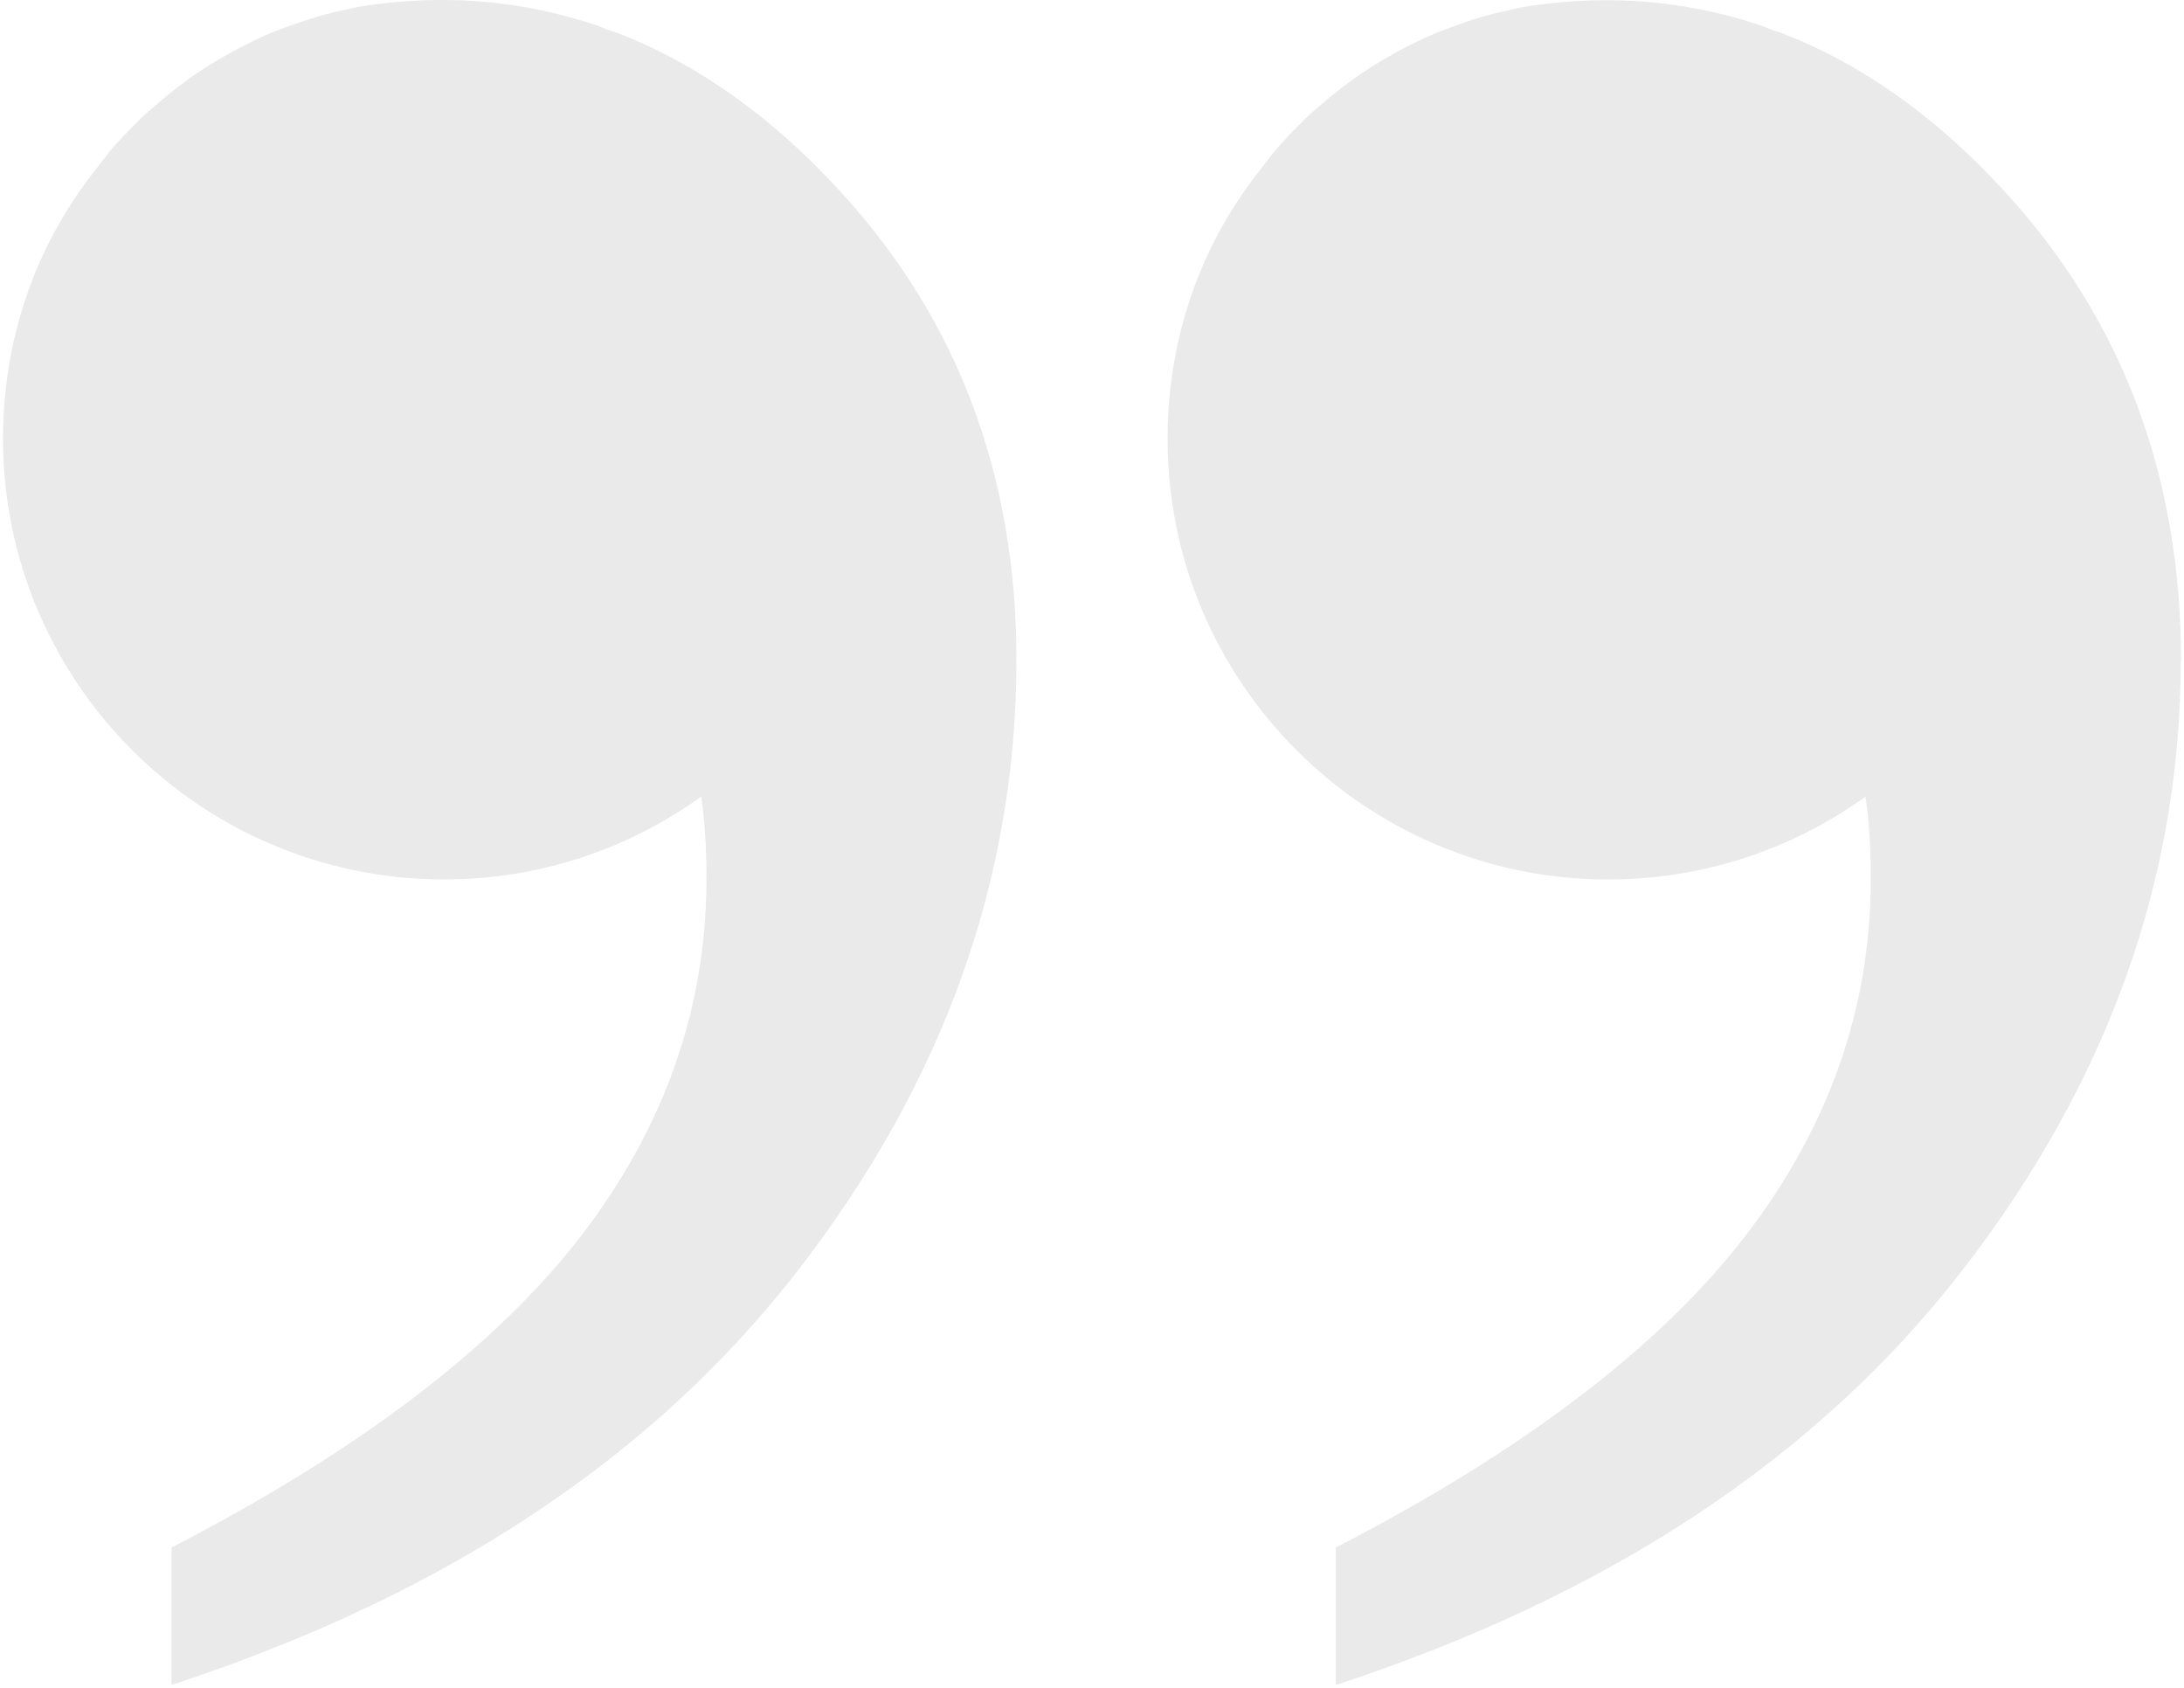
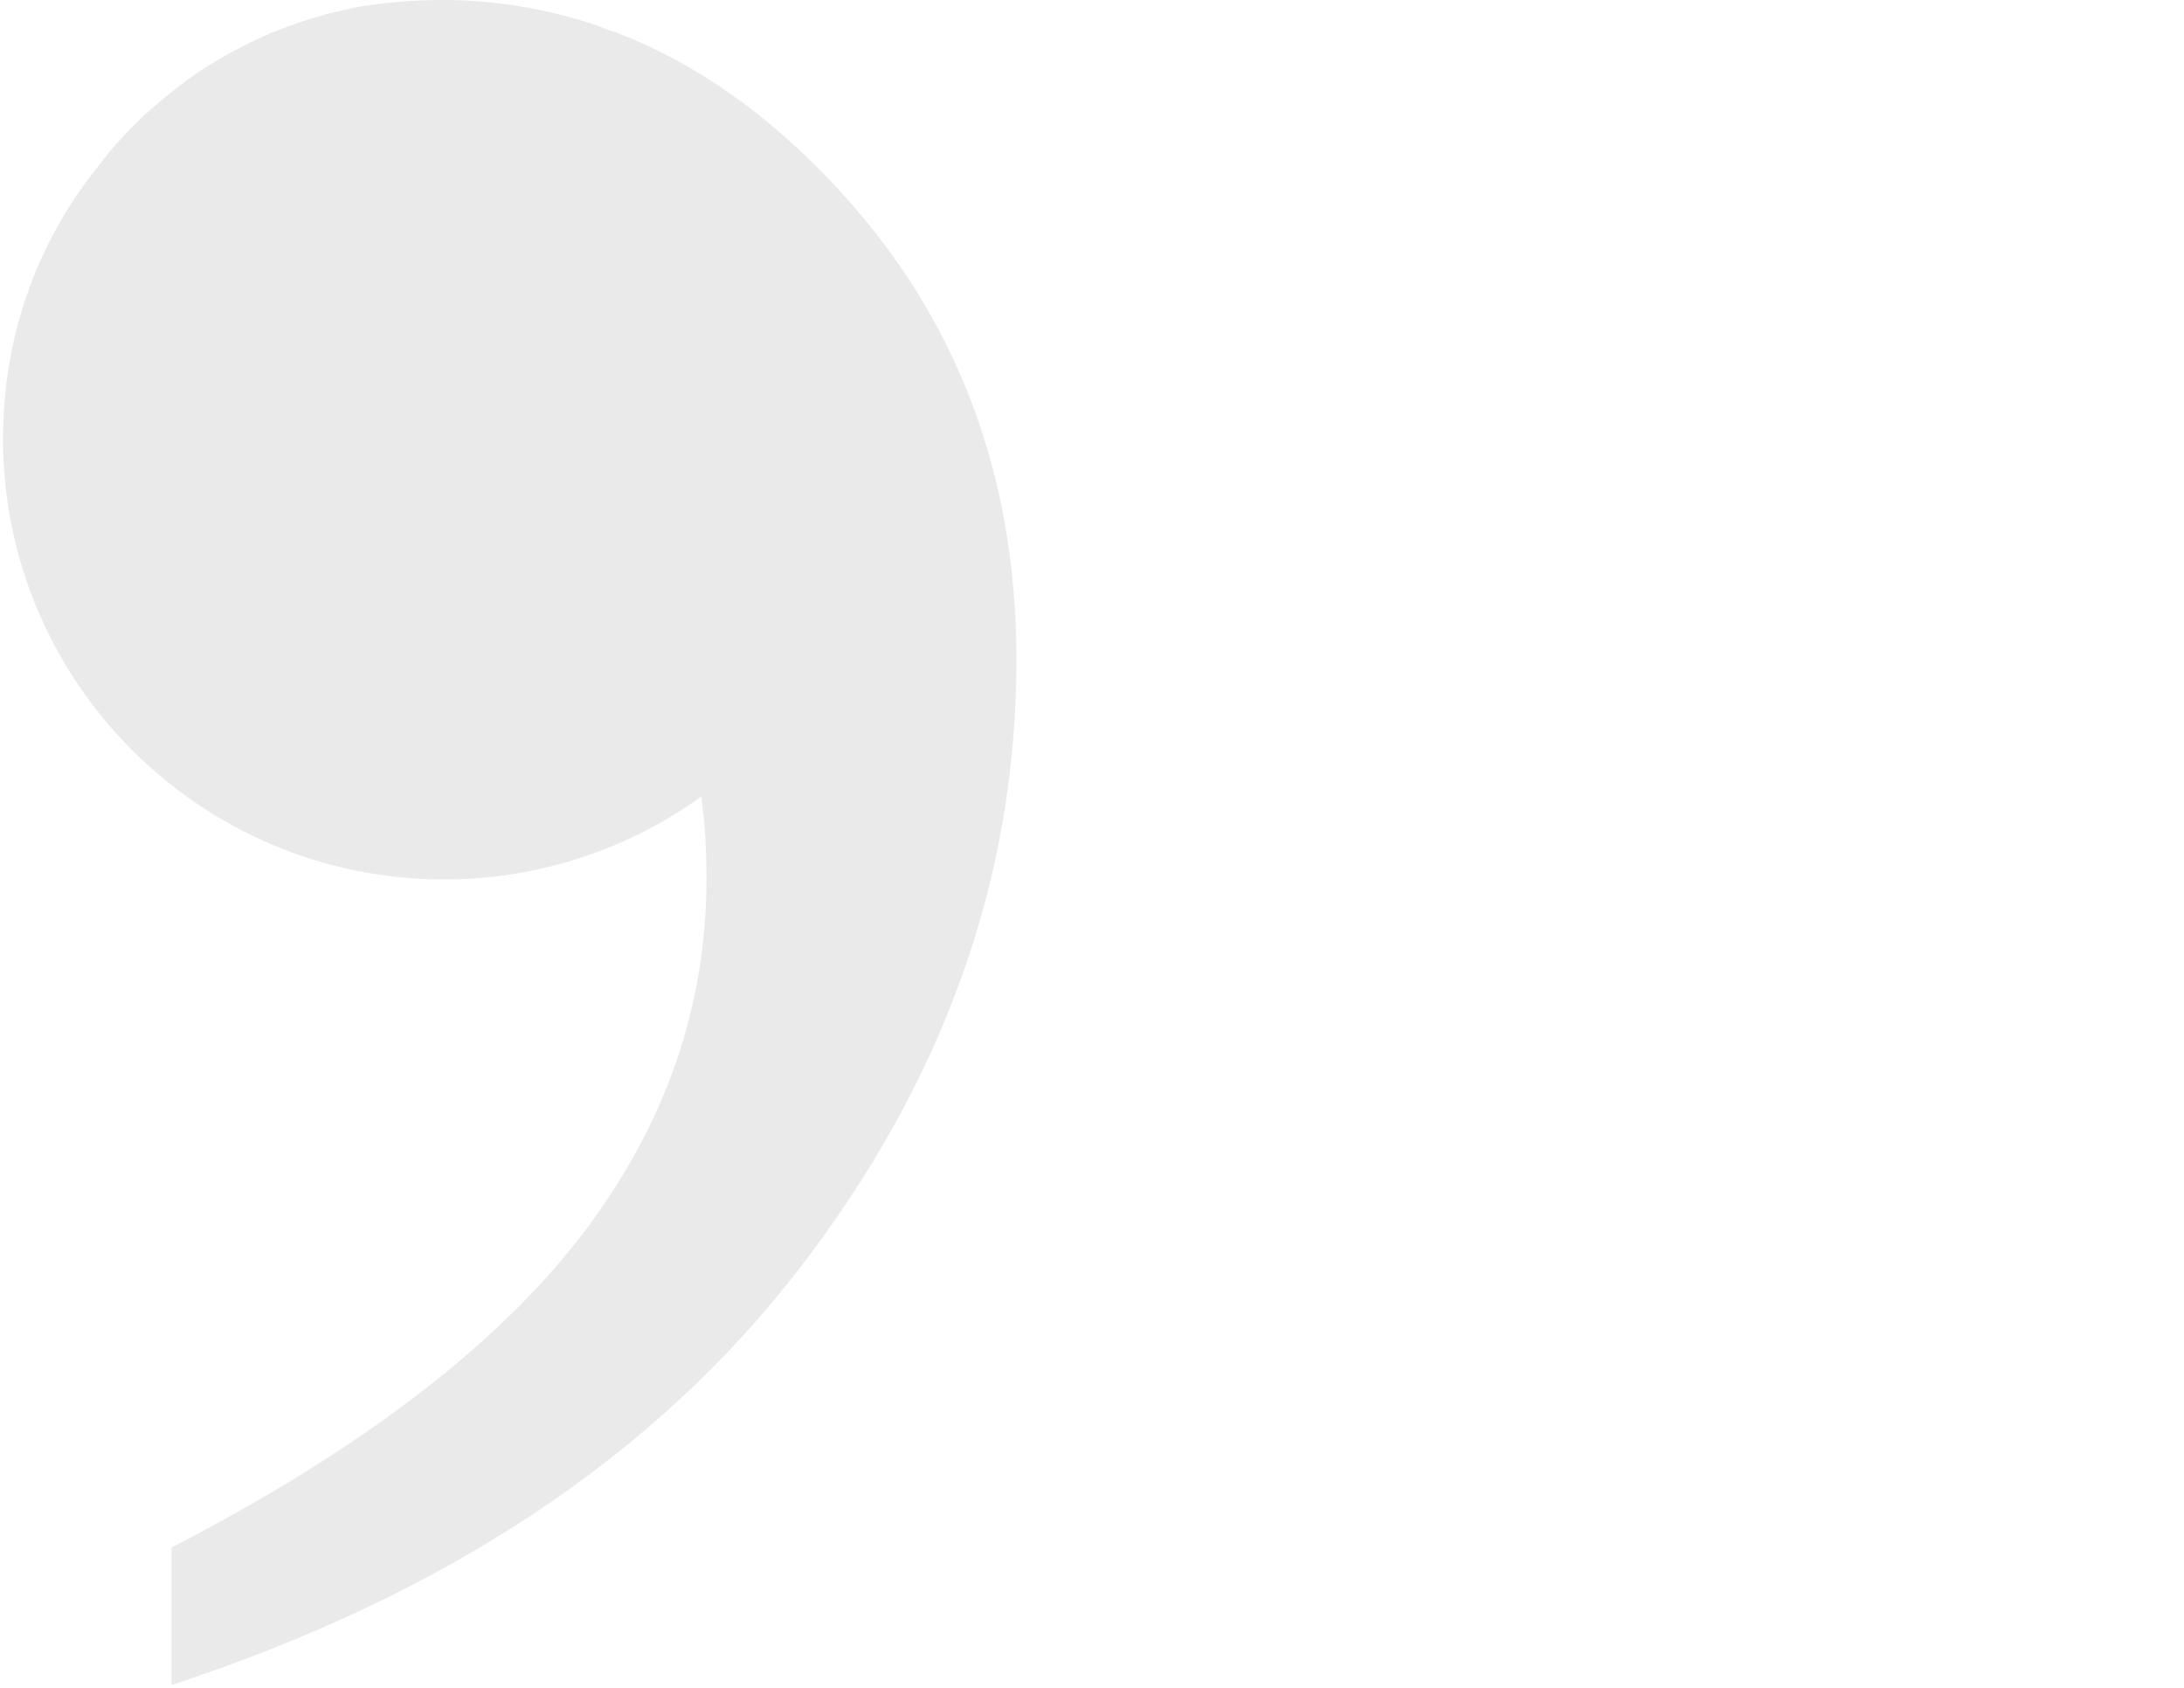
<svg xmlns="http://www.w3.org/2000/svg" width="458" height="354" viewBox="0 0 458 354" fill="none">
  <path d="M213.155 138.383C213.155 184.006 198.007 226.51 167.711 265.896C137.236 305.459 93.44 334.464 35.966 353.31V324.484C75.708 303.989 104.133 282.158 121.91 259.079C139.464 236.179 148.152 211.229 148.152 184.229C148.152 177.769 147.795 172.021 147.038 167.031C131.89 177.947 113.222 184.407 93.084 184.407C42.025 184.363 0.635 142.972 0.635 91.959C0.635 71.063 7.451 51.86 19.303 36.534C20.951 34.484 22.466 32.301 24.293 30.252C24.293 30.252 24.471 30.074 24.649 29.895C26.119 28.247 27.812 26.554 29.461 24.905C30.931 23.435 32.624 22.143 34.273 20.673C36.5 18.846 38.906 16.975 41.312 15.326C46.302 11.985 51.47 9.223 57.04 6.817C61.272 5.168 65.549 3.653 69.96 2.584C71.609 2.228 73.302 1.827 74.95 1.47C80.698 0.535 86.579 0 92.683 0C103.955 0 114.692 1.827 125.207 5.346C126.499 5.881 127.791 6.46 129.261 6.817C146.058 13.277 161.785 24.371 176.176 40.098C200.77 66.875 213.155 99.622 213.155 138.383Z" fill="#EAEAEA" />
-   <path d="M457.322 138.386C457.322 184.009 442.174 226.513 411.877 265.898C381.402 305.462 337.606 334.466 280.132 353.312V324.486C319.874 303.991 348.299 282.16 366.076 259.081C383.63 236.181 392.318 211.231 392.318 184.231C392.318 177.771 391.962 172.024 391.204 167.034C376.056 177.949 357.388 184.41 337.25 184.41C286.236 184.41 244.846 143.019 244.846 92.005C244.846 71.11 251.662 51.907 263.514 36.581C265.162 34.531 266.677 32.348 268.504 30.299C268.504 30.299 268.682 30.121 268.86 29.942C270.33 28.294 272.023 26.601 273.672 24.952C275.142 23.482 276.835 22.19 278.484 20.72C280.711 18.893 283.117 17.022 285.523 15.373C290.513 12.032 295.681 9.269 301.251 6.864C305.483 5.215 309.76 3.7 314.171 2.631C315.82 2.275 317.513 1.874 319.161 1.517C324.909 0.582 330.79 0.047 336.893 0.047C348.165 0.047 358.903 1.874 369.418 5.393C370.71 5.928 372.002 6.507 373.472 6.864C390.269 13.324 405.996 24.418 420.387 40.145C444.98 66.922 457.366 99.669 457.366 138.43L457.322 138.386Z" fill="#EAEAEA" />
</svg>